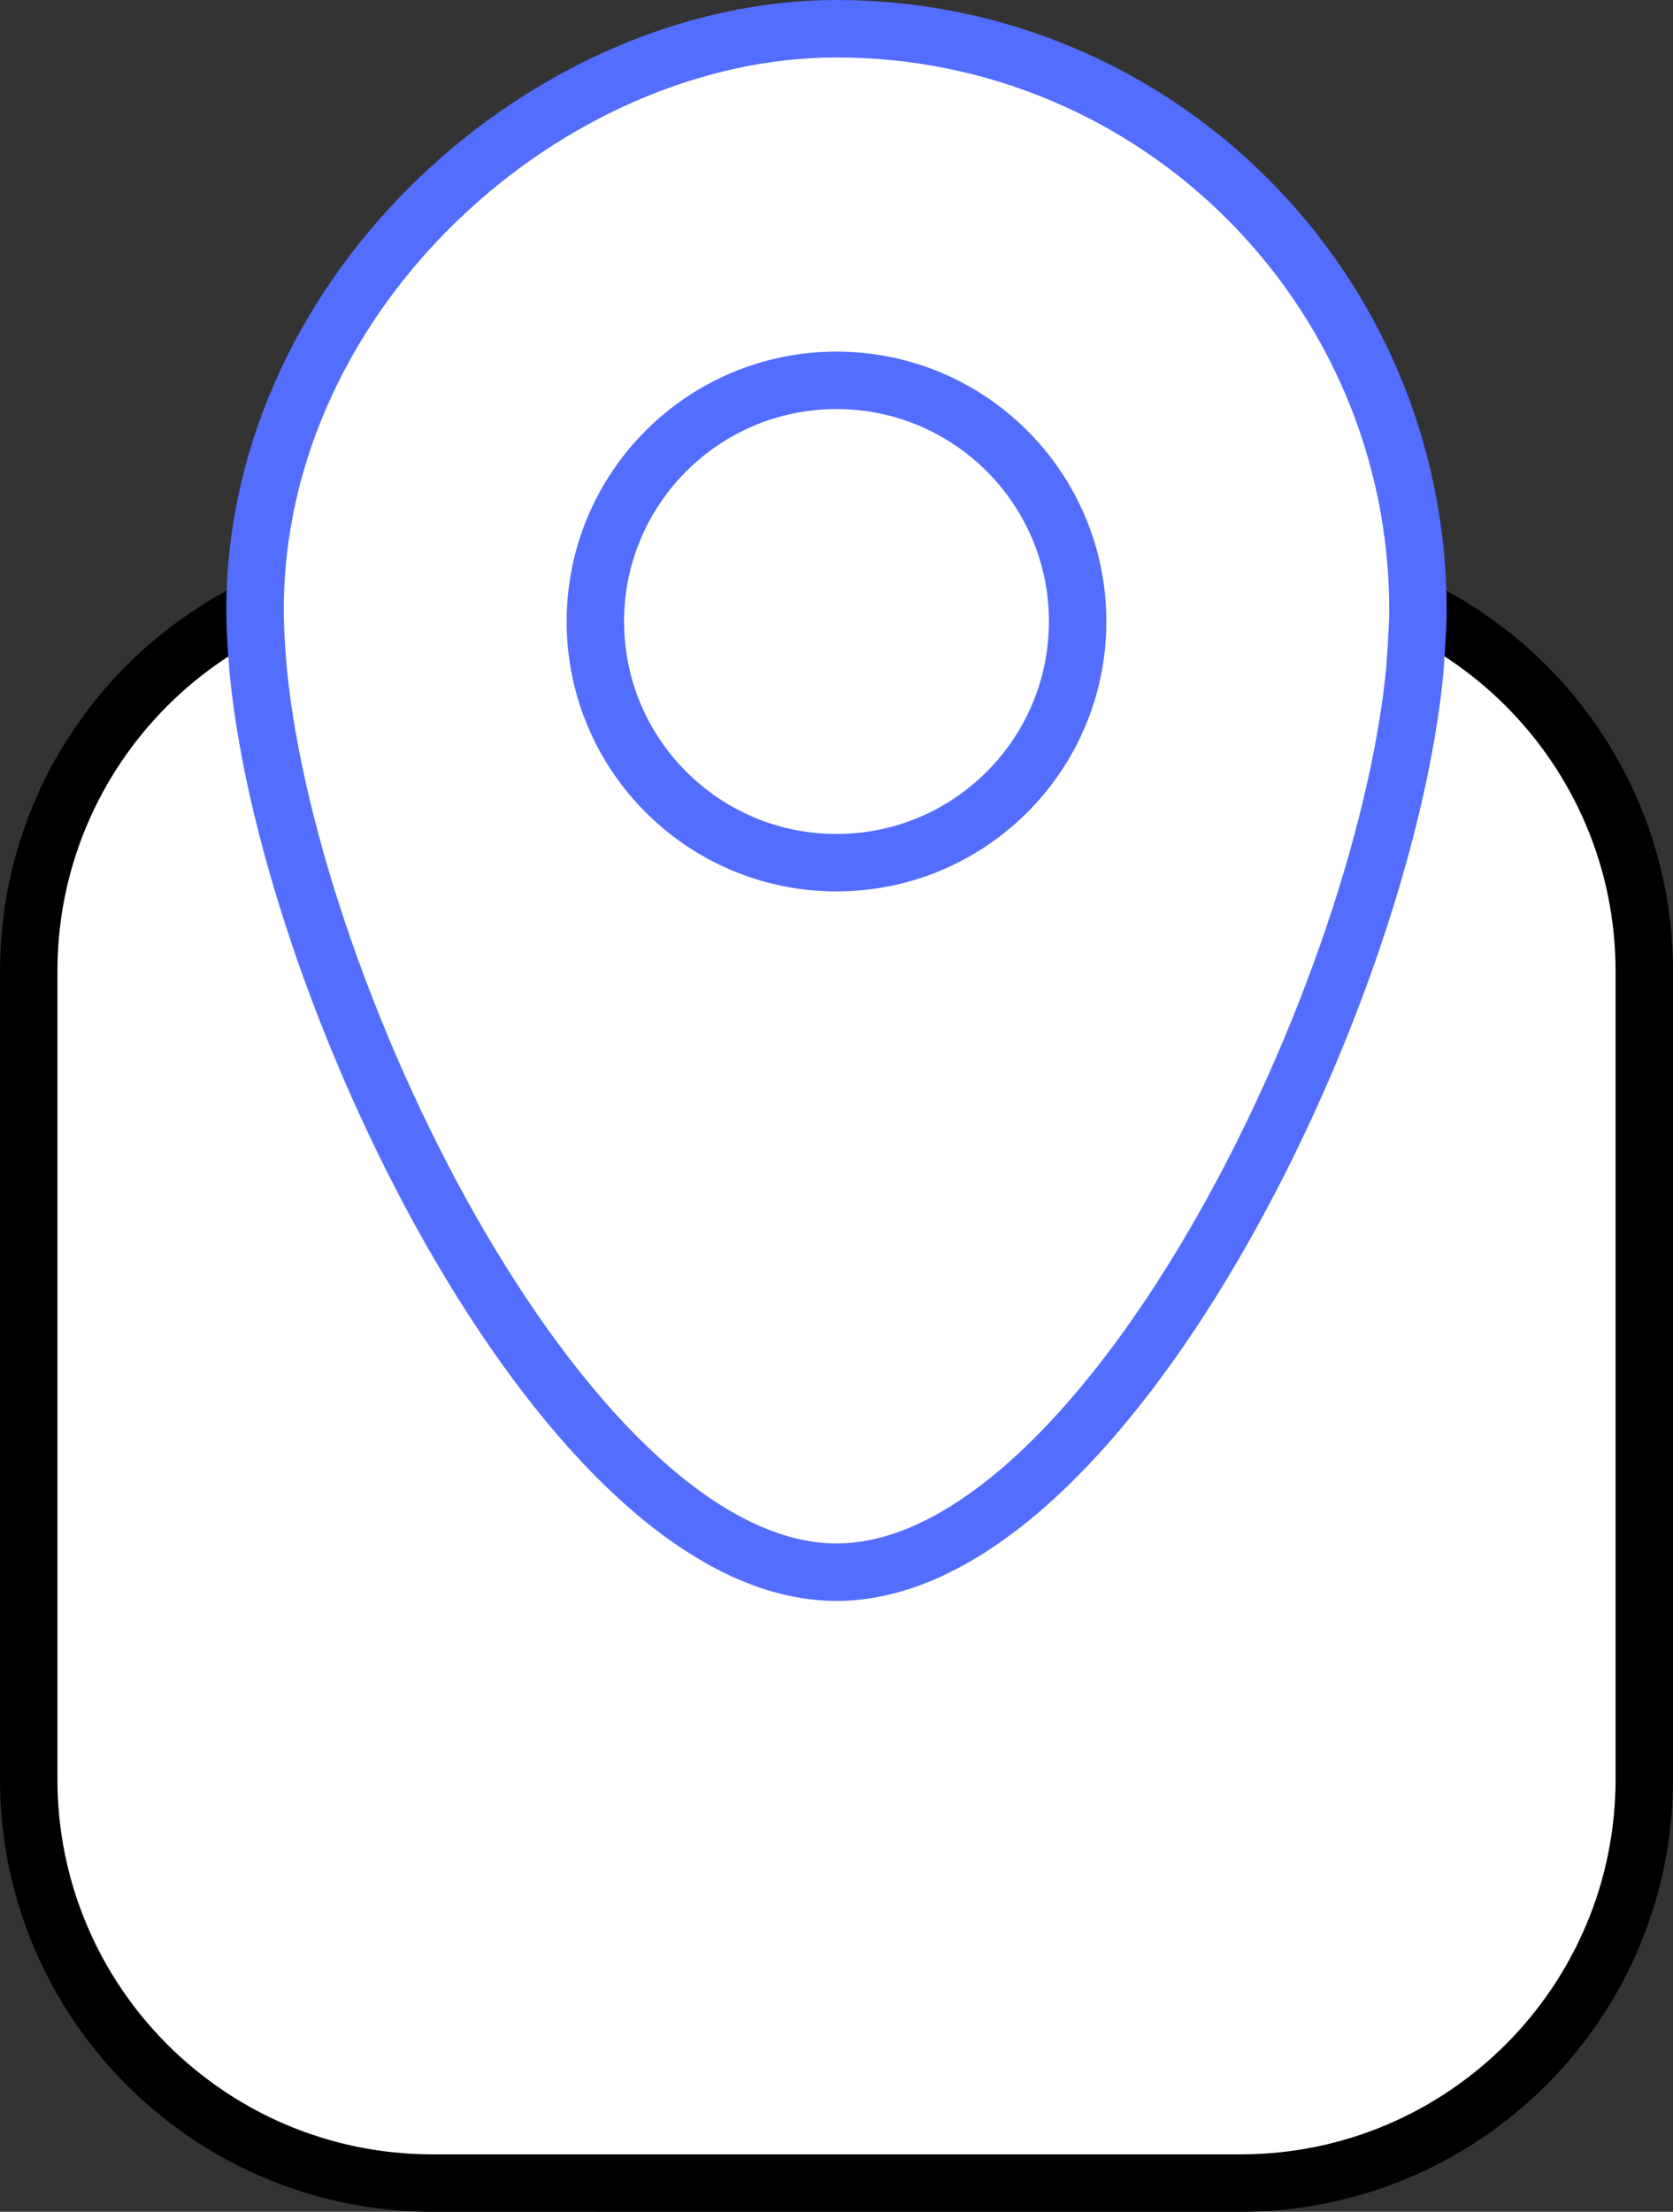
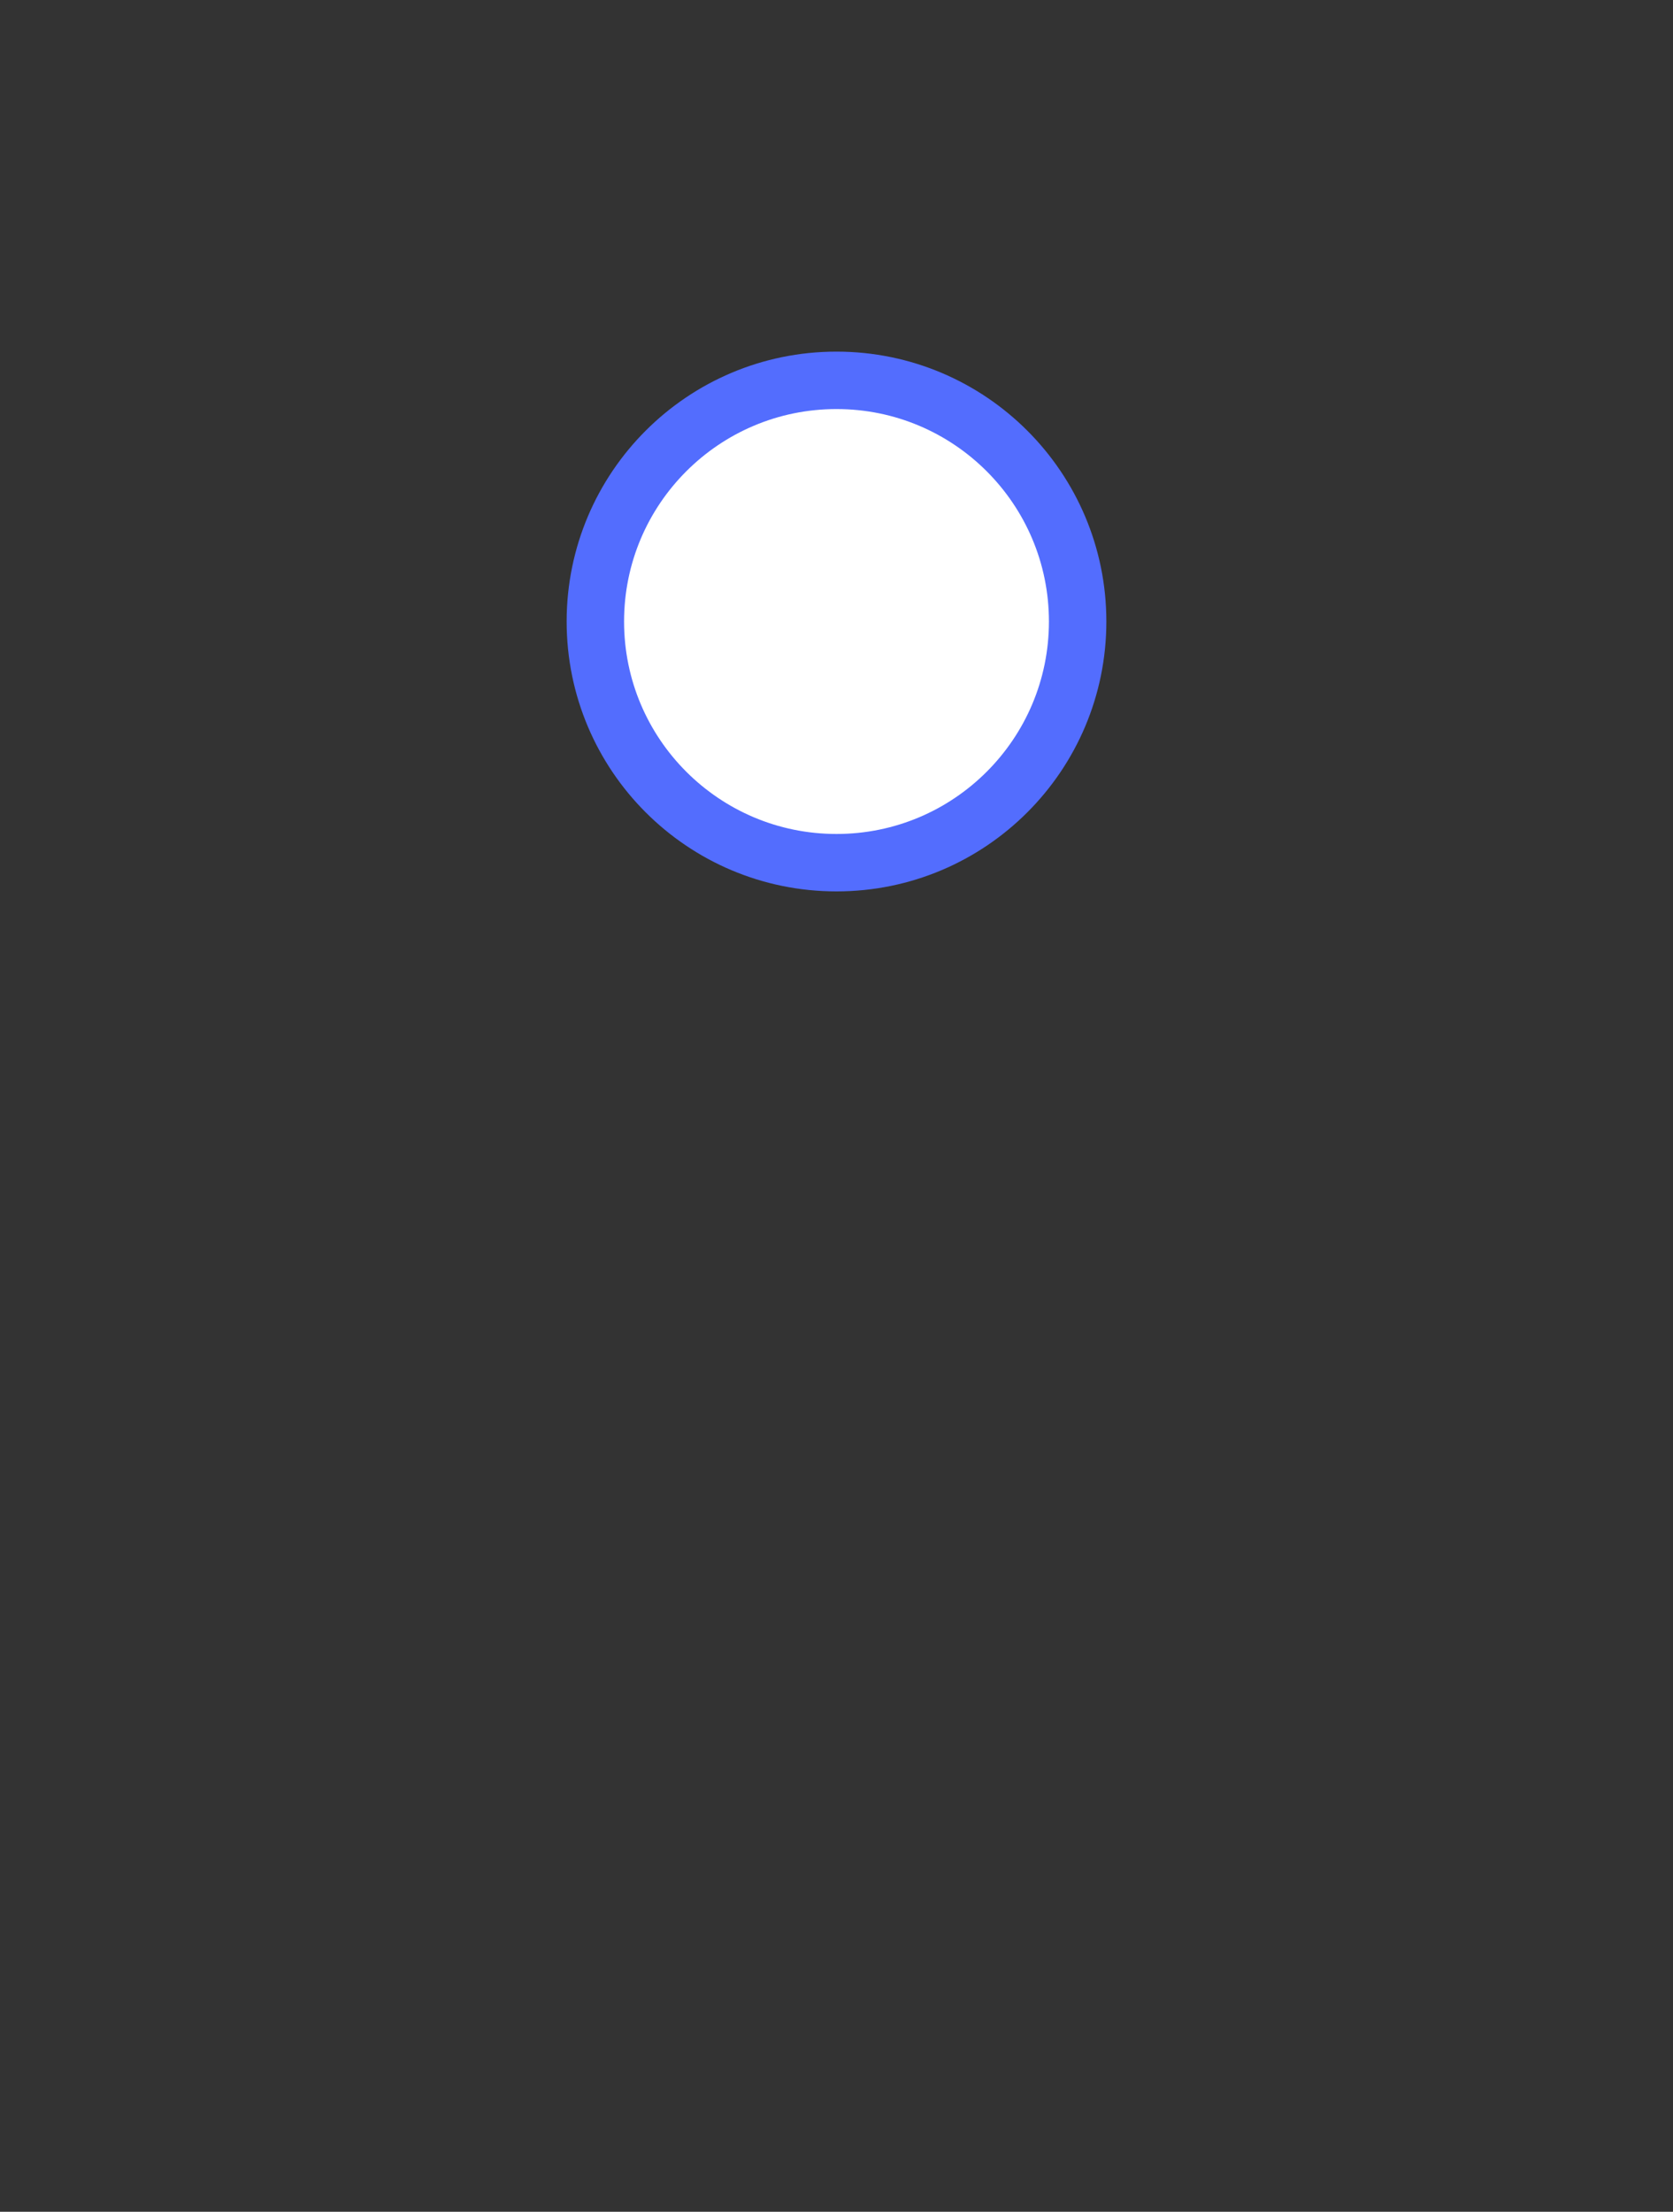
<svg xmlns="http://www.w3.org/2000/svg" x="0px" y="0px" viewBox="17.434 12.746 29.132 38.509">
  <rect x="17.434" y="12.746" width="29.132" height="38.509" fill="#333333" stroke="none" />
  <g>
    <g>	</g>
-     <path fill="#FFFFFF" stroke="#000000" stroke-width="1" stroke-linecap="round" stroke-linejoin="round" stroke-miterlimit="10" d="   M24.967,22.623h14.066c3.884,0,7.033,3.149,7.033,7.033v14.066c0,3.884-3.149,7.033-7.033,7.033H24.967   c-3.884,0-7.033-3.149-7.033-7.033V29.656C17.934,25.772,21.083,22.623,24.967,22.623z" />
  </g>
  <g>
-     <path fill="#FFFFFF" stroke="#536DFE" stroke-width="1" stroke-linecap="round" stroke-linejoin="round" stroke-miterlimit="10" d="   M42.125,23.371L42.125,23.371c0-0.001,0-0.002,0-0.003C42.123,17.777,37.591,13.246,32,13.246c-4.985,0-10.125,4.533-10.125,10.125   v0c0,0.429,0.053,1.03,0.056,1.06C22.501,30.258,27.4,40.119,32,40.119s9.499-9.861,10.069-15.688   C42.072,24.401,42.125,23.677,42.125,23.371z" />
    <circle fill="#FFFFFF" stroke="#536DFE" stroke-width="1" stroke-linecap="round" stroke-linejoin="round" stroke-miterlimit="10" cx="32" cy="23.567" r="4.199" />
  </g>
</svg>